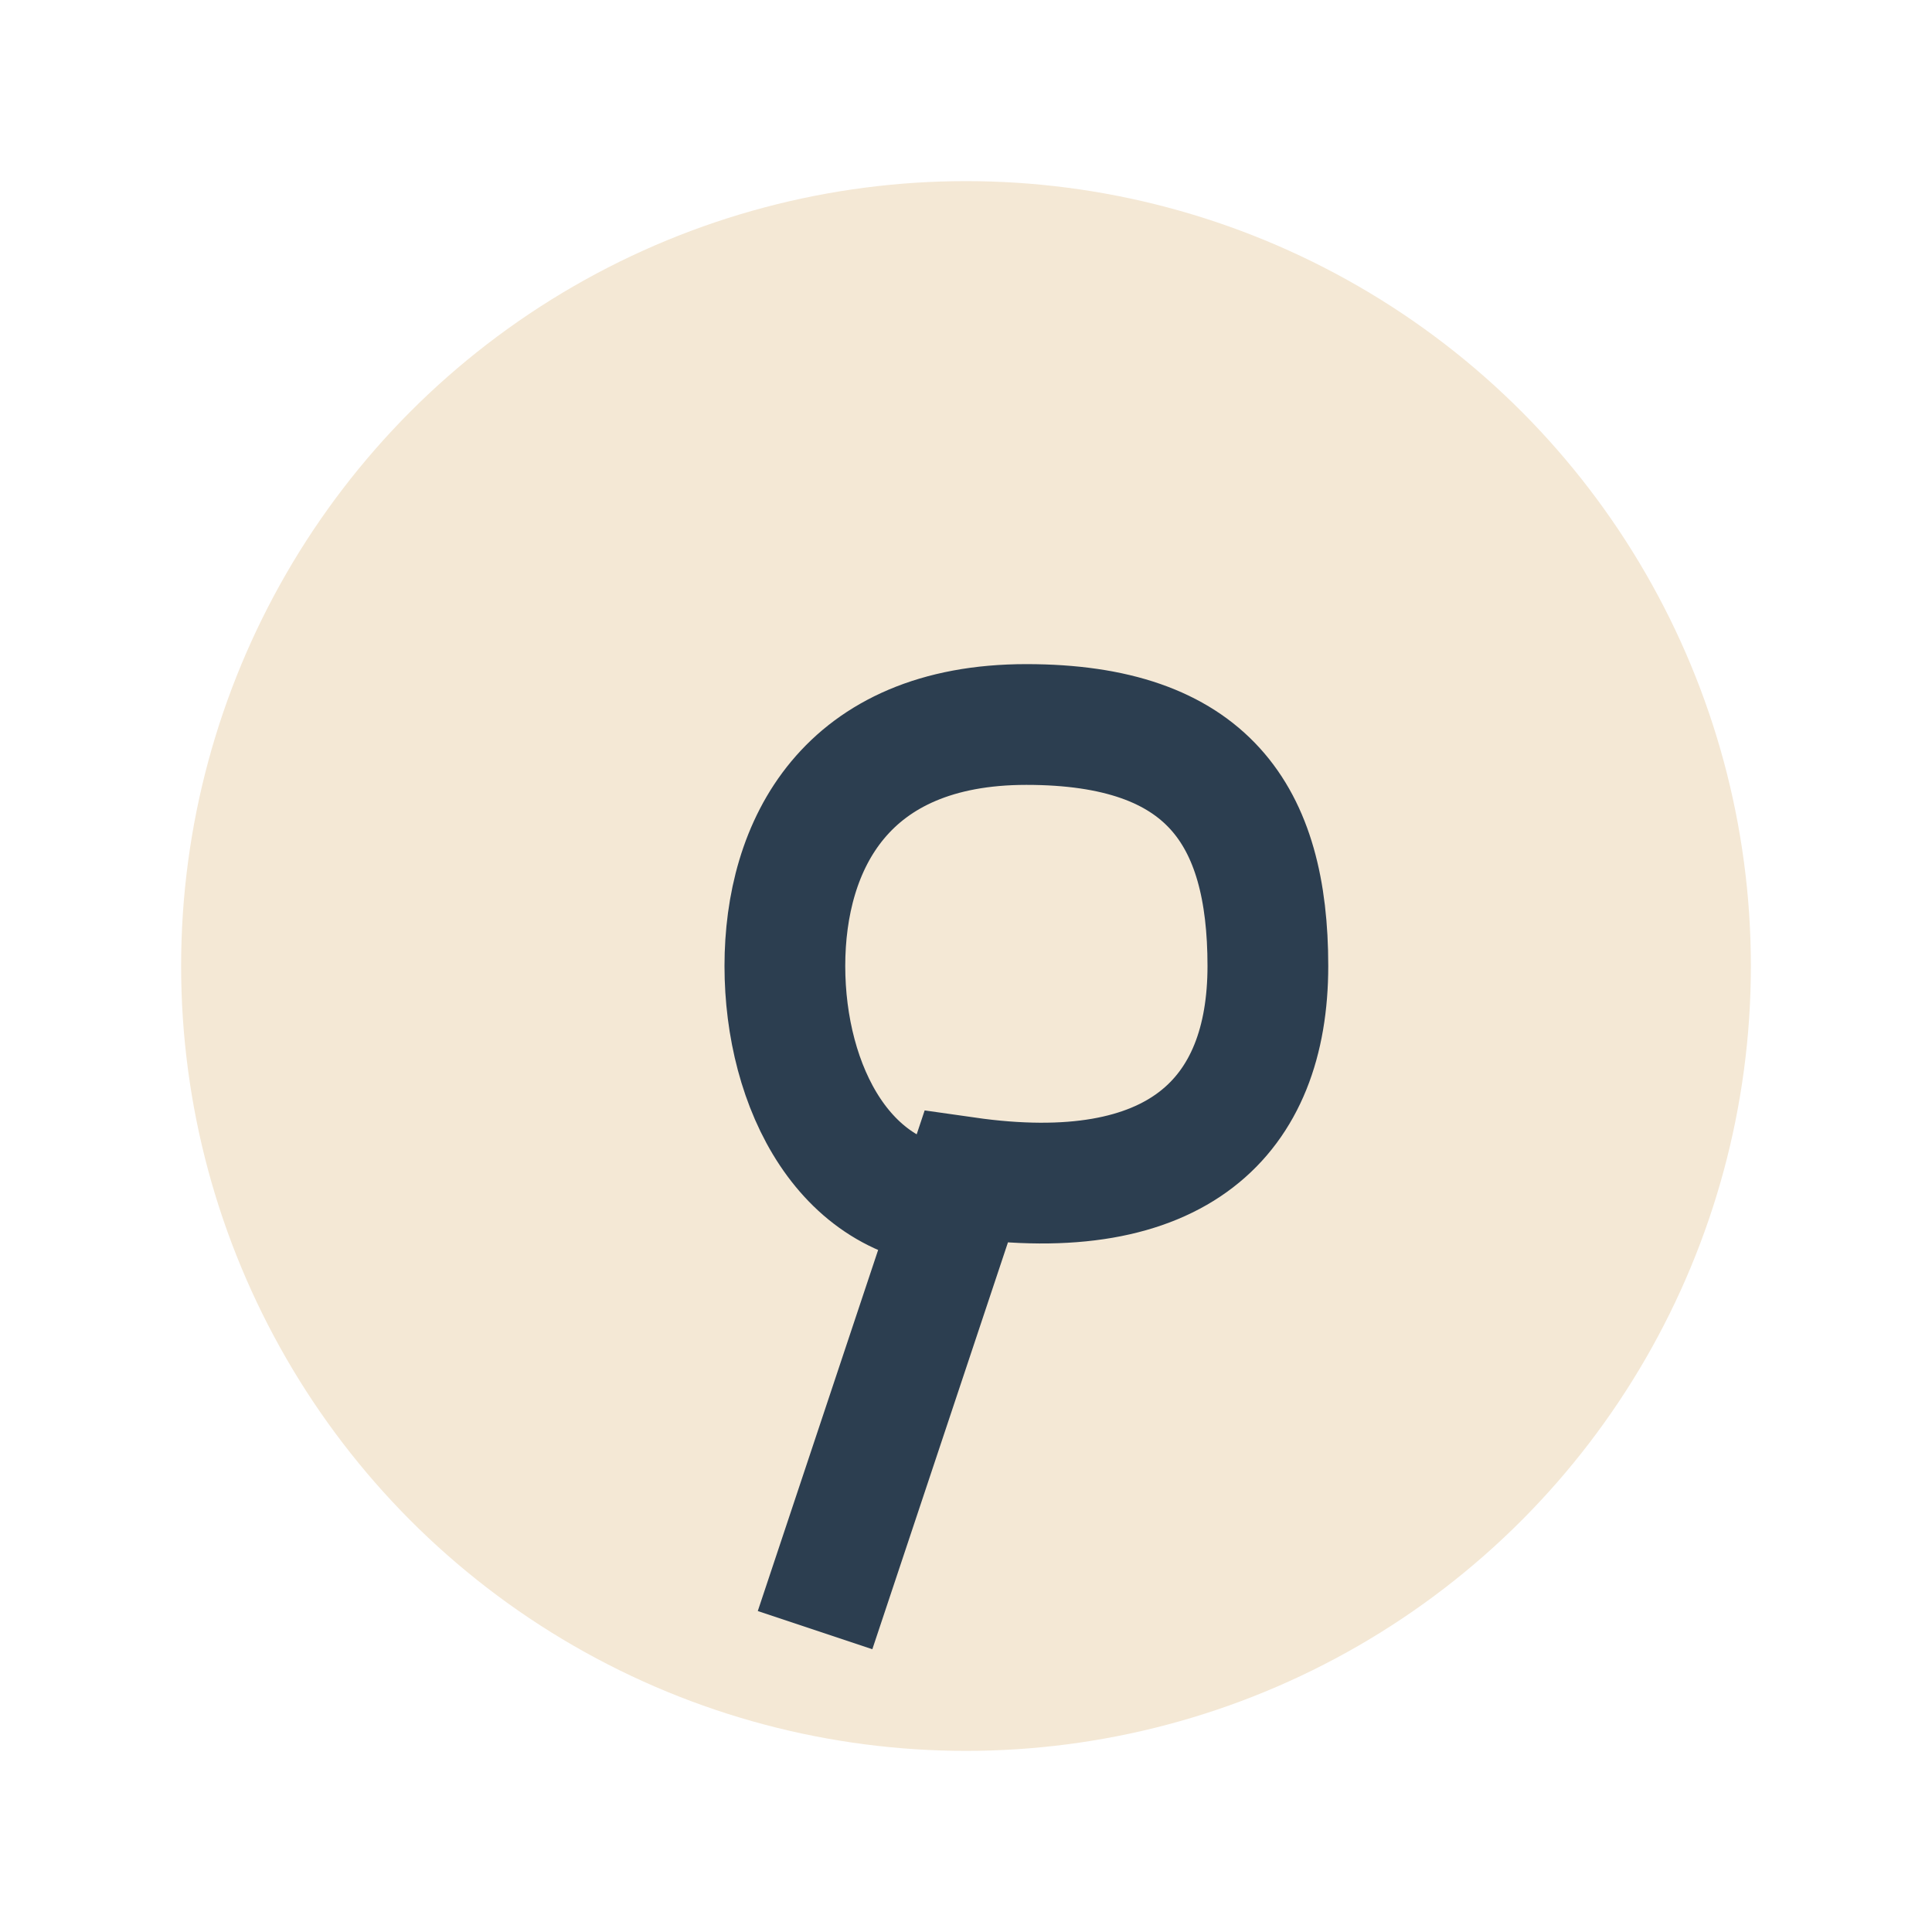
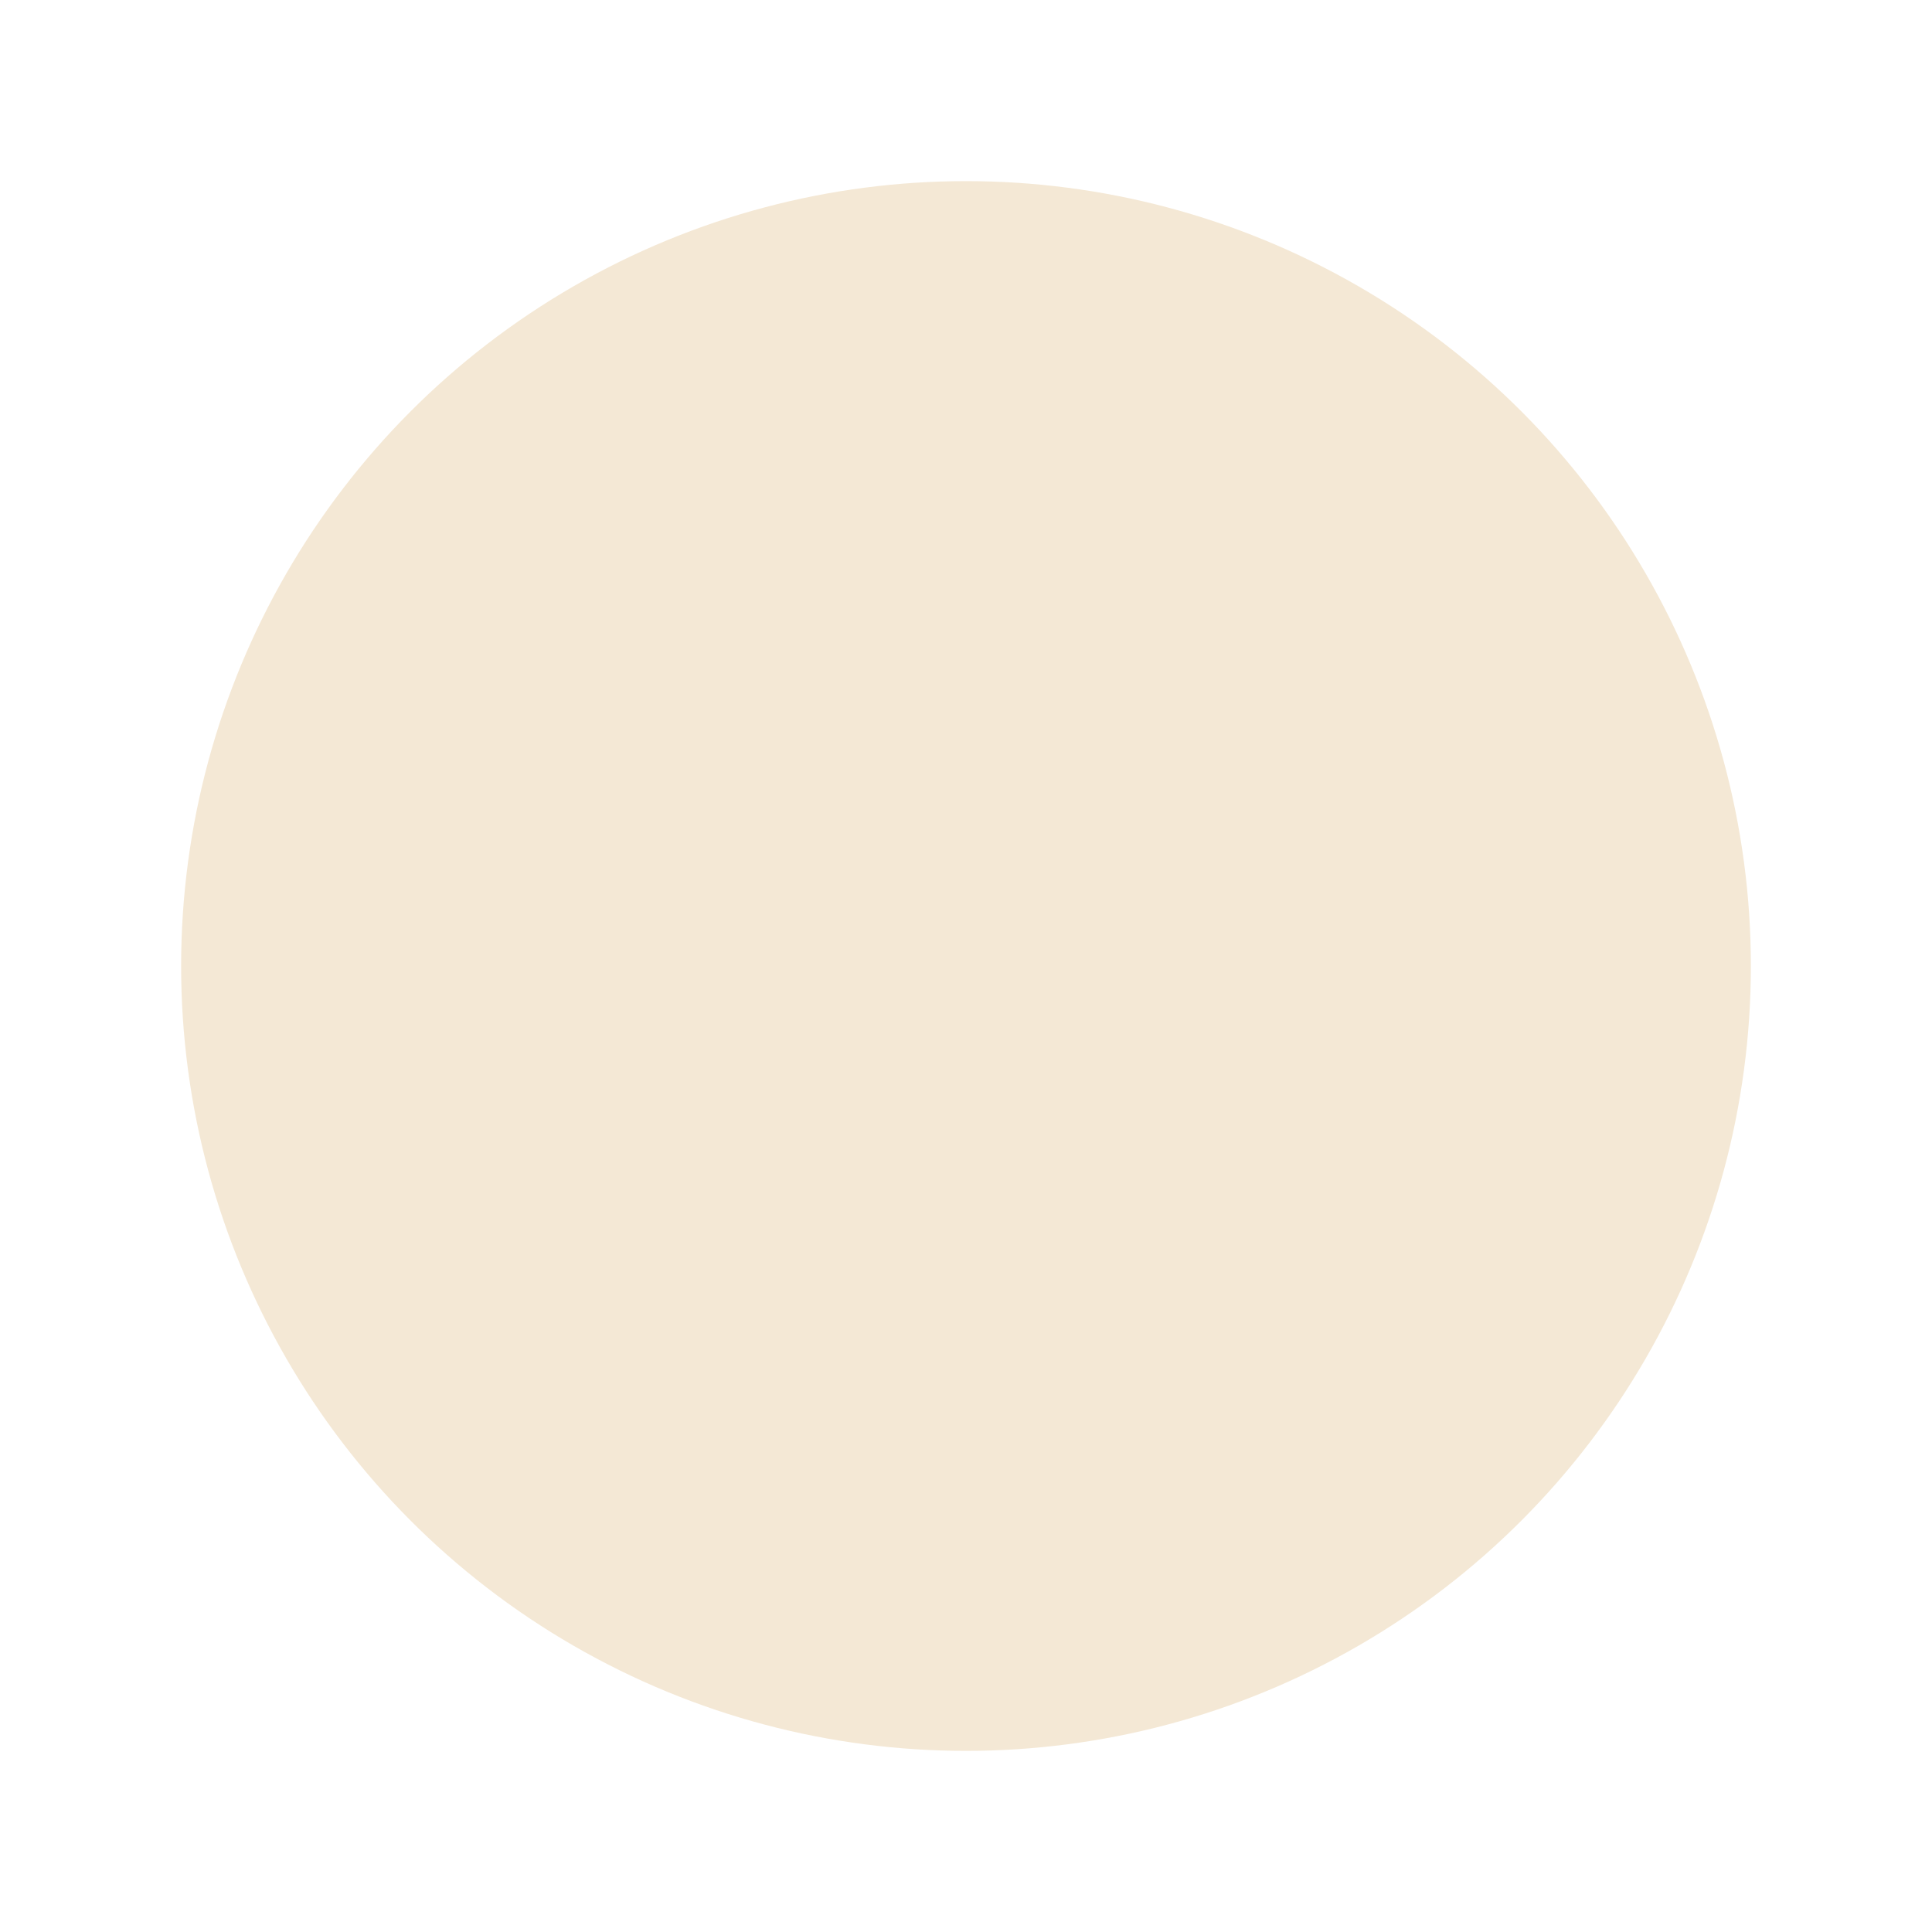
<svg xmlns="http://www.w3.org/2000/svg" viewBox="0 0 32 32" width="32" height="32">
  <circle cx="16" cy="16" r="13" fill="#F4E8D5" />
-   <path d="M16 20c-2 0-3-2-3-4s1-4 4-4 4 1.5 4 4c0 2.5-1.5 4-5 3.5l-2.5 7.5" stroke="#2C3E50" fill="none" stroke-width="2" />
</svg>